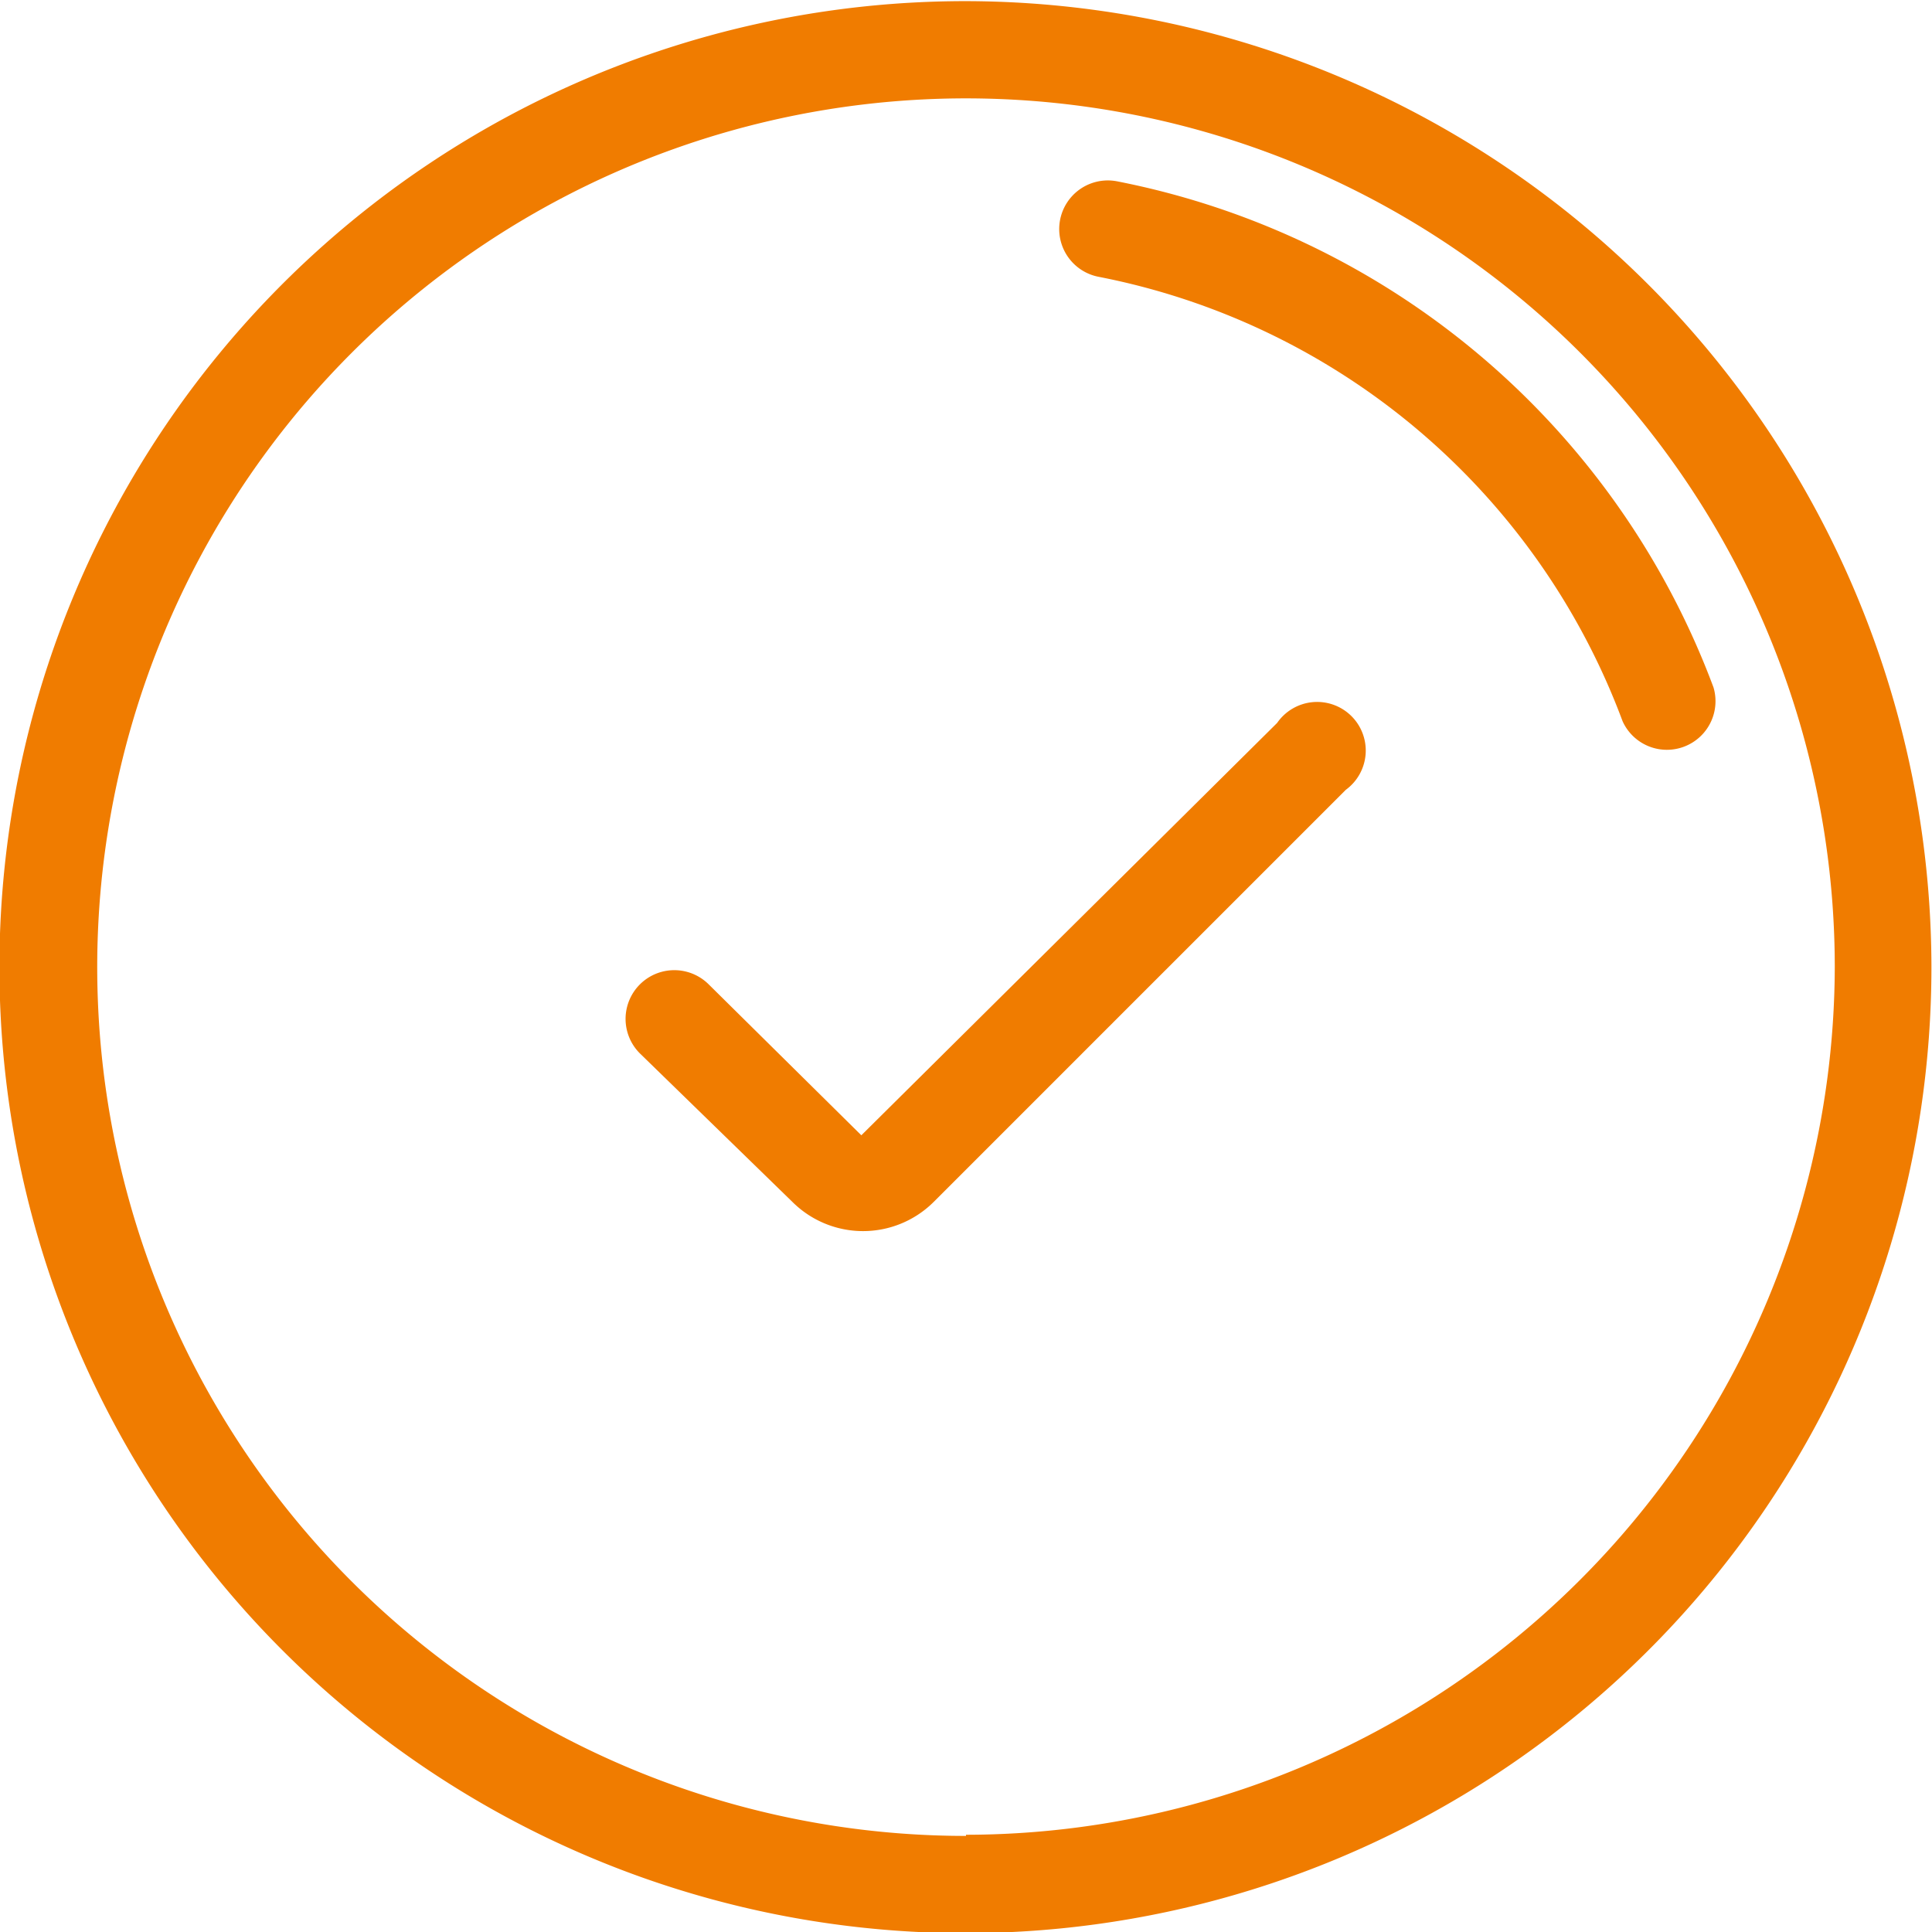
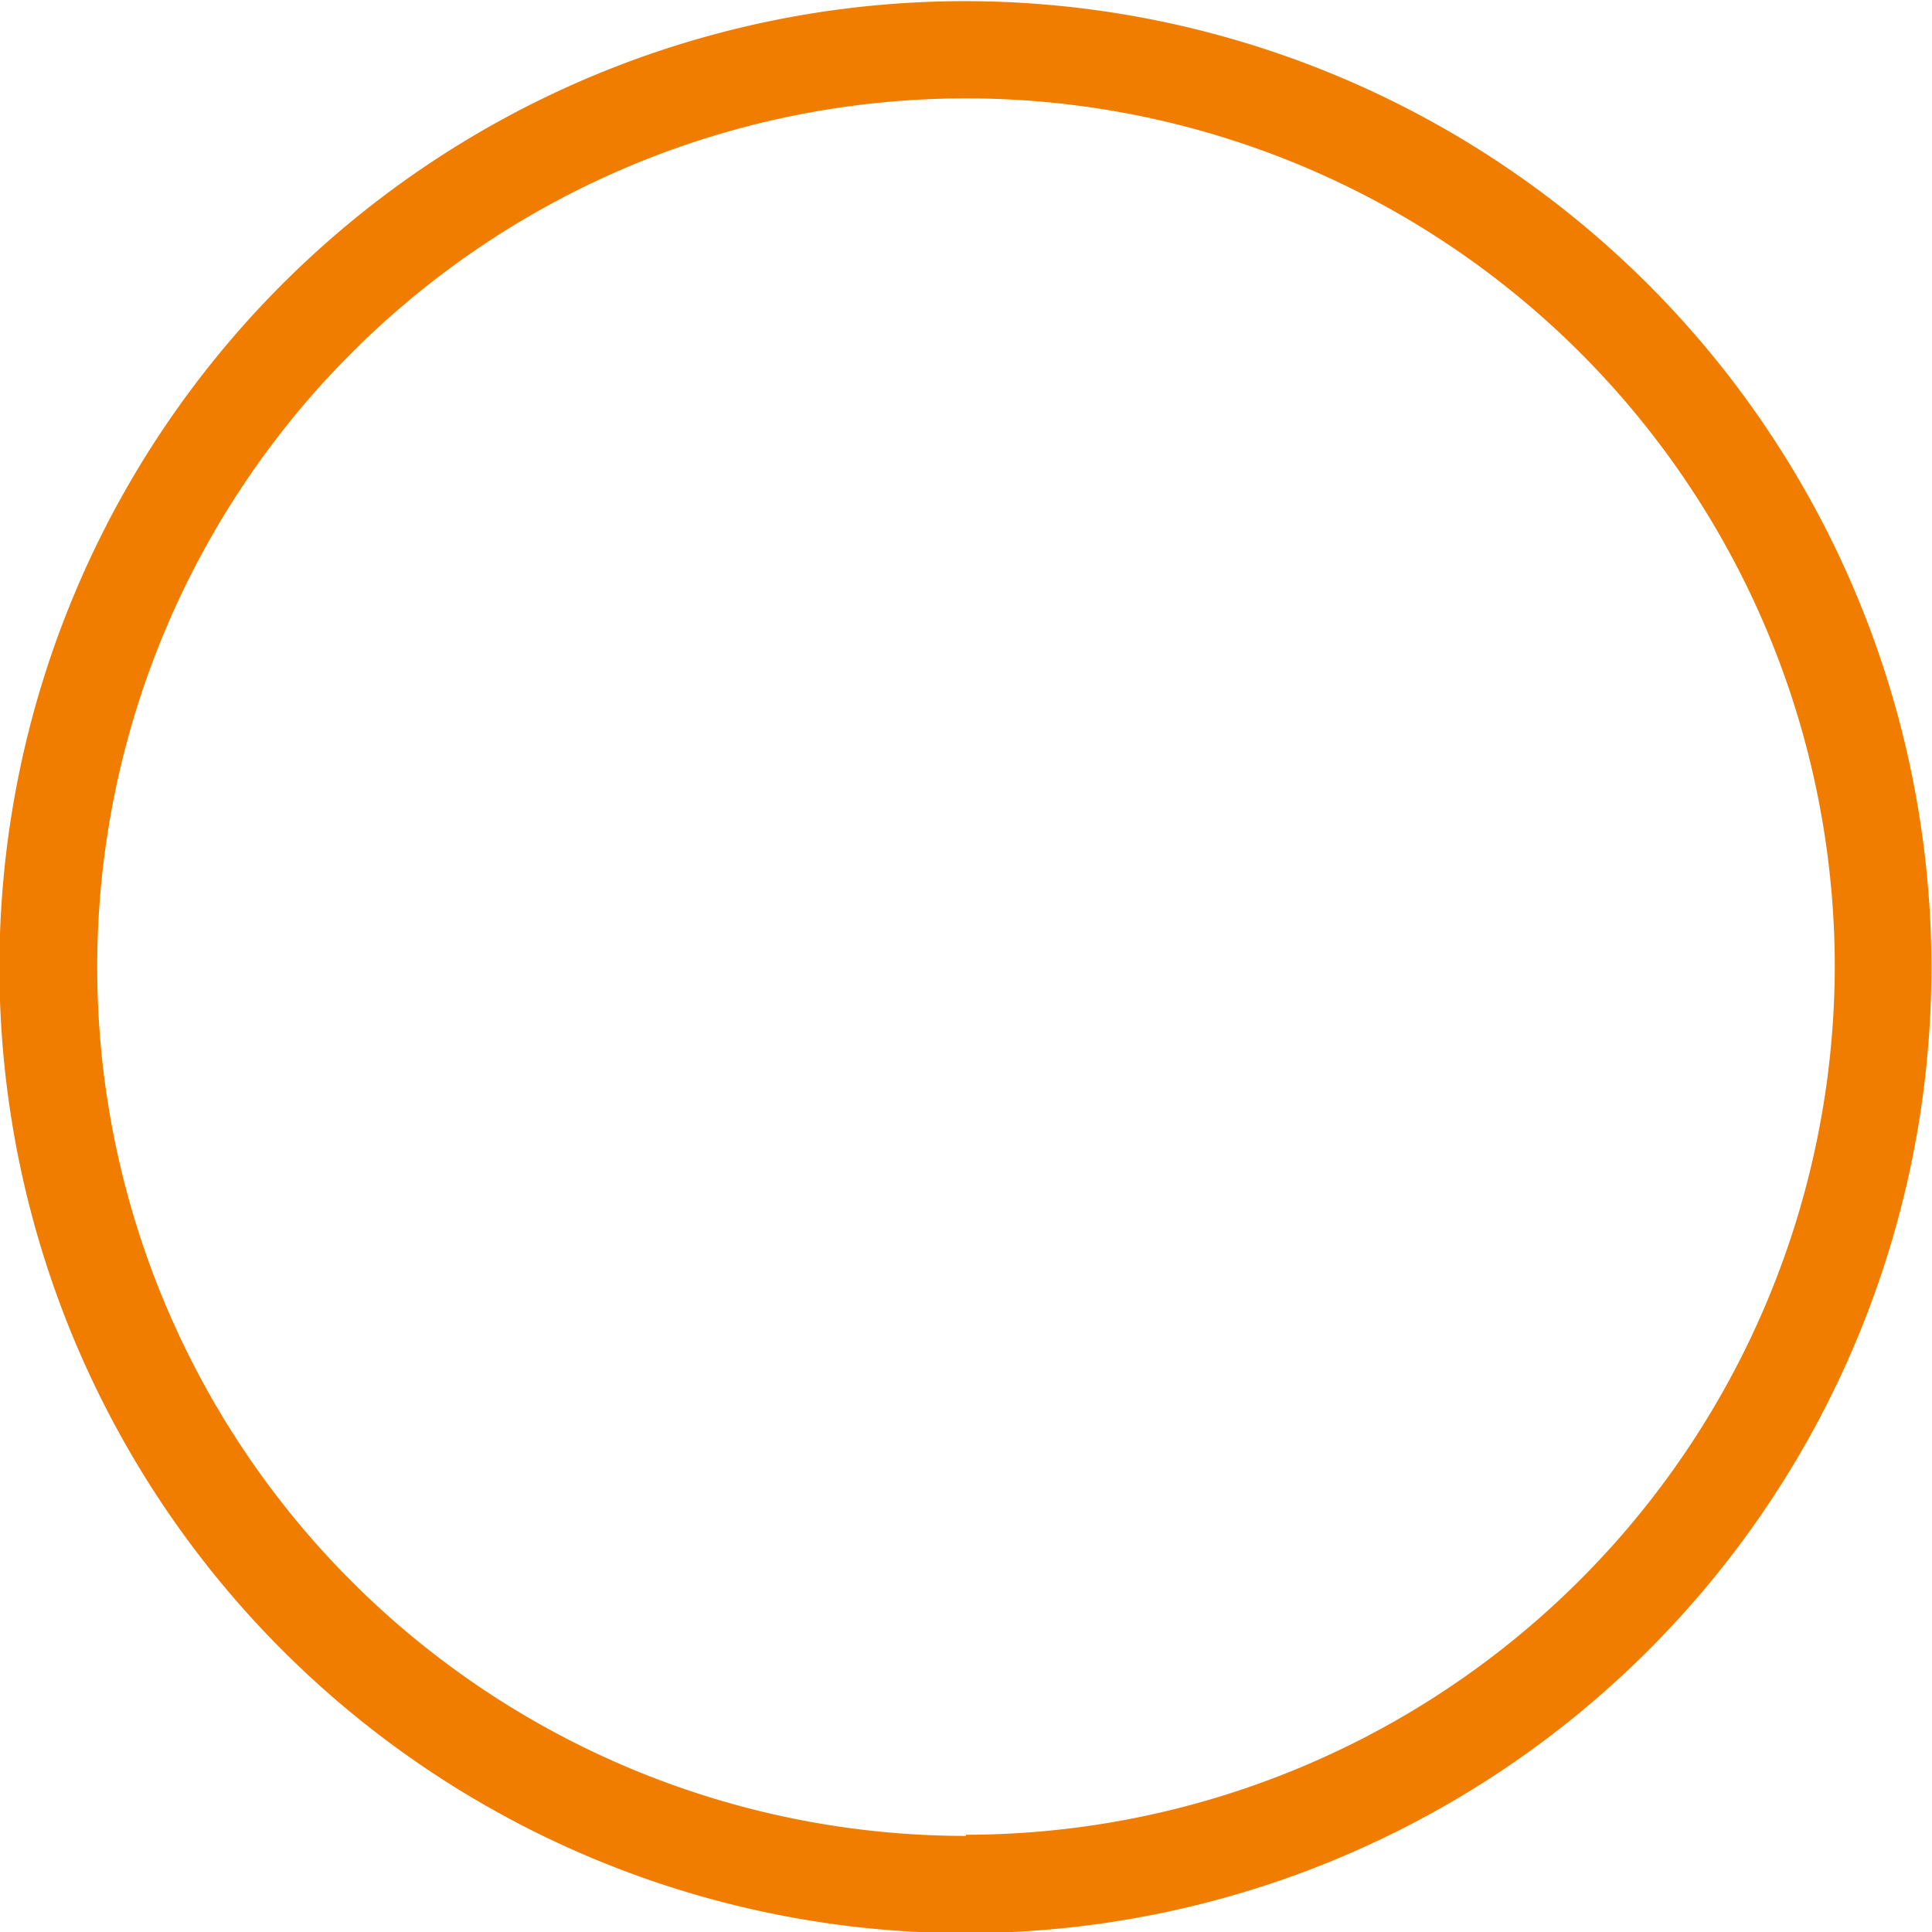
<svg xmlns="http://www.w3.org/2000/svg" id="Слой_1" data-name="Слой 1" viewBox="0 0 33.78 33.78">
  <defs>
    <style>.cls-1{fill:#f07c00}</style>
  </defs>
  <path class="cls-1" d="M160.12 7A16.89 16.89 0 1 0 177 23.87 16.91 16.91 0 0 0 160.12 7zm0 32.08a15.19 15.19 0 1 1 15.19-15.19 15.21 15.21 0 0 1-15.19 15.17z" transform="translate(-143.23 -6.98)" />
-   <path class="cls-1" d="M173.19 19a14 14 0 0 0-10.43-8.85.85.85 0 0 0-.32 1.67 12.28 12.28 0 0 1 9.16 7.77.85.85 0 0 0 1.59-.59zm-7.63.62l-7.27 7.21-2.67-2.64a.85.85 0 0 0-1.2 1.21l2.67 2.6a1.75 1.75 0 0 0 2.46 0l7.21-7.21a.85.85 0 1 0-1.2-1.17z" transform="translate(-143.23 -6.98)" />
</svg>